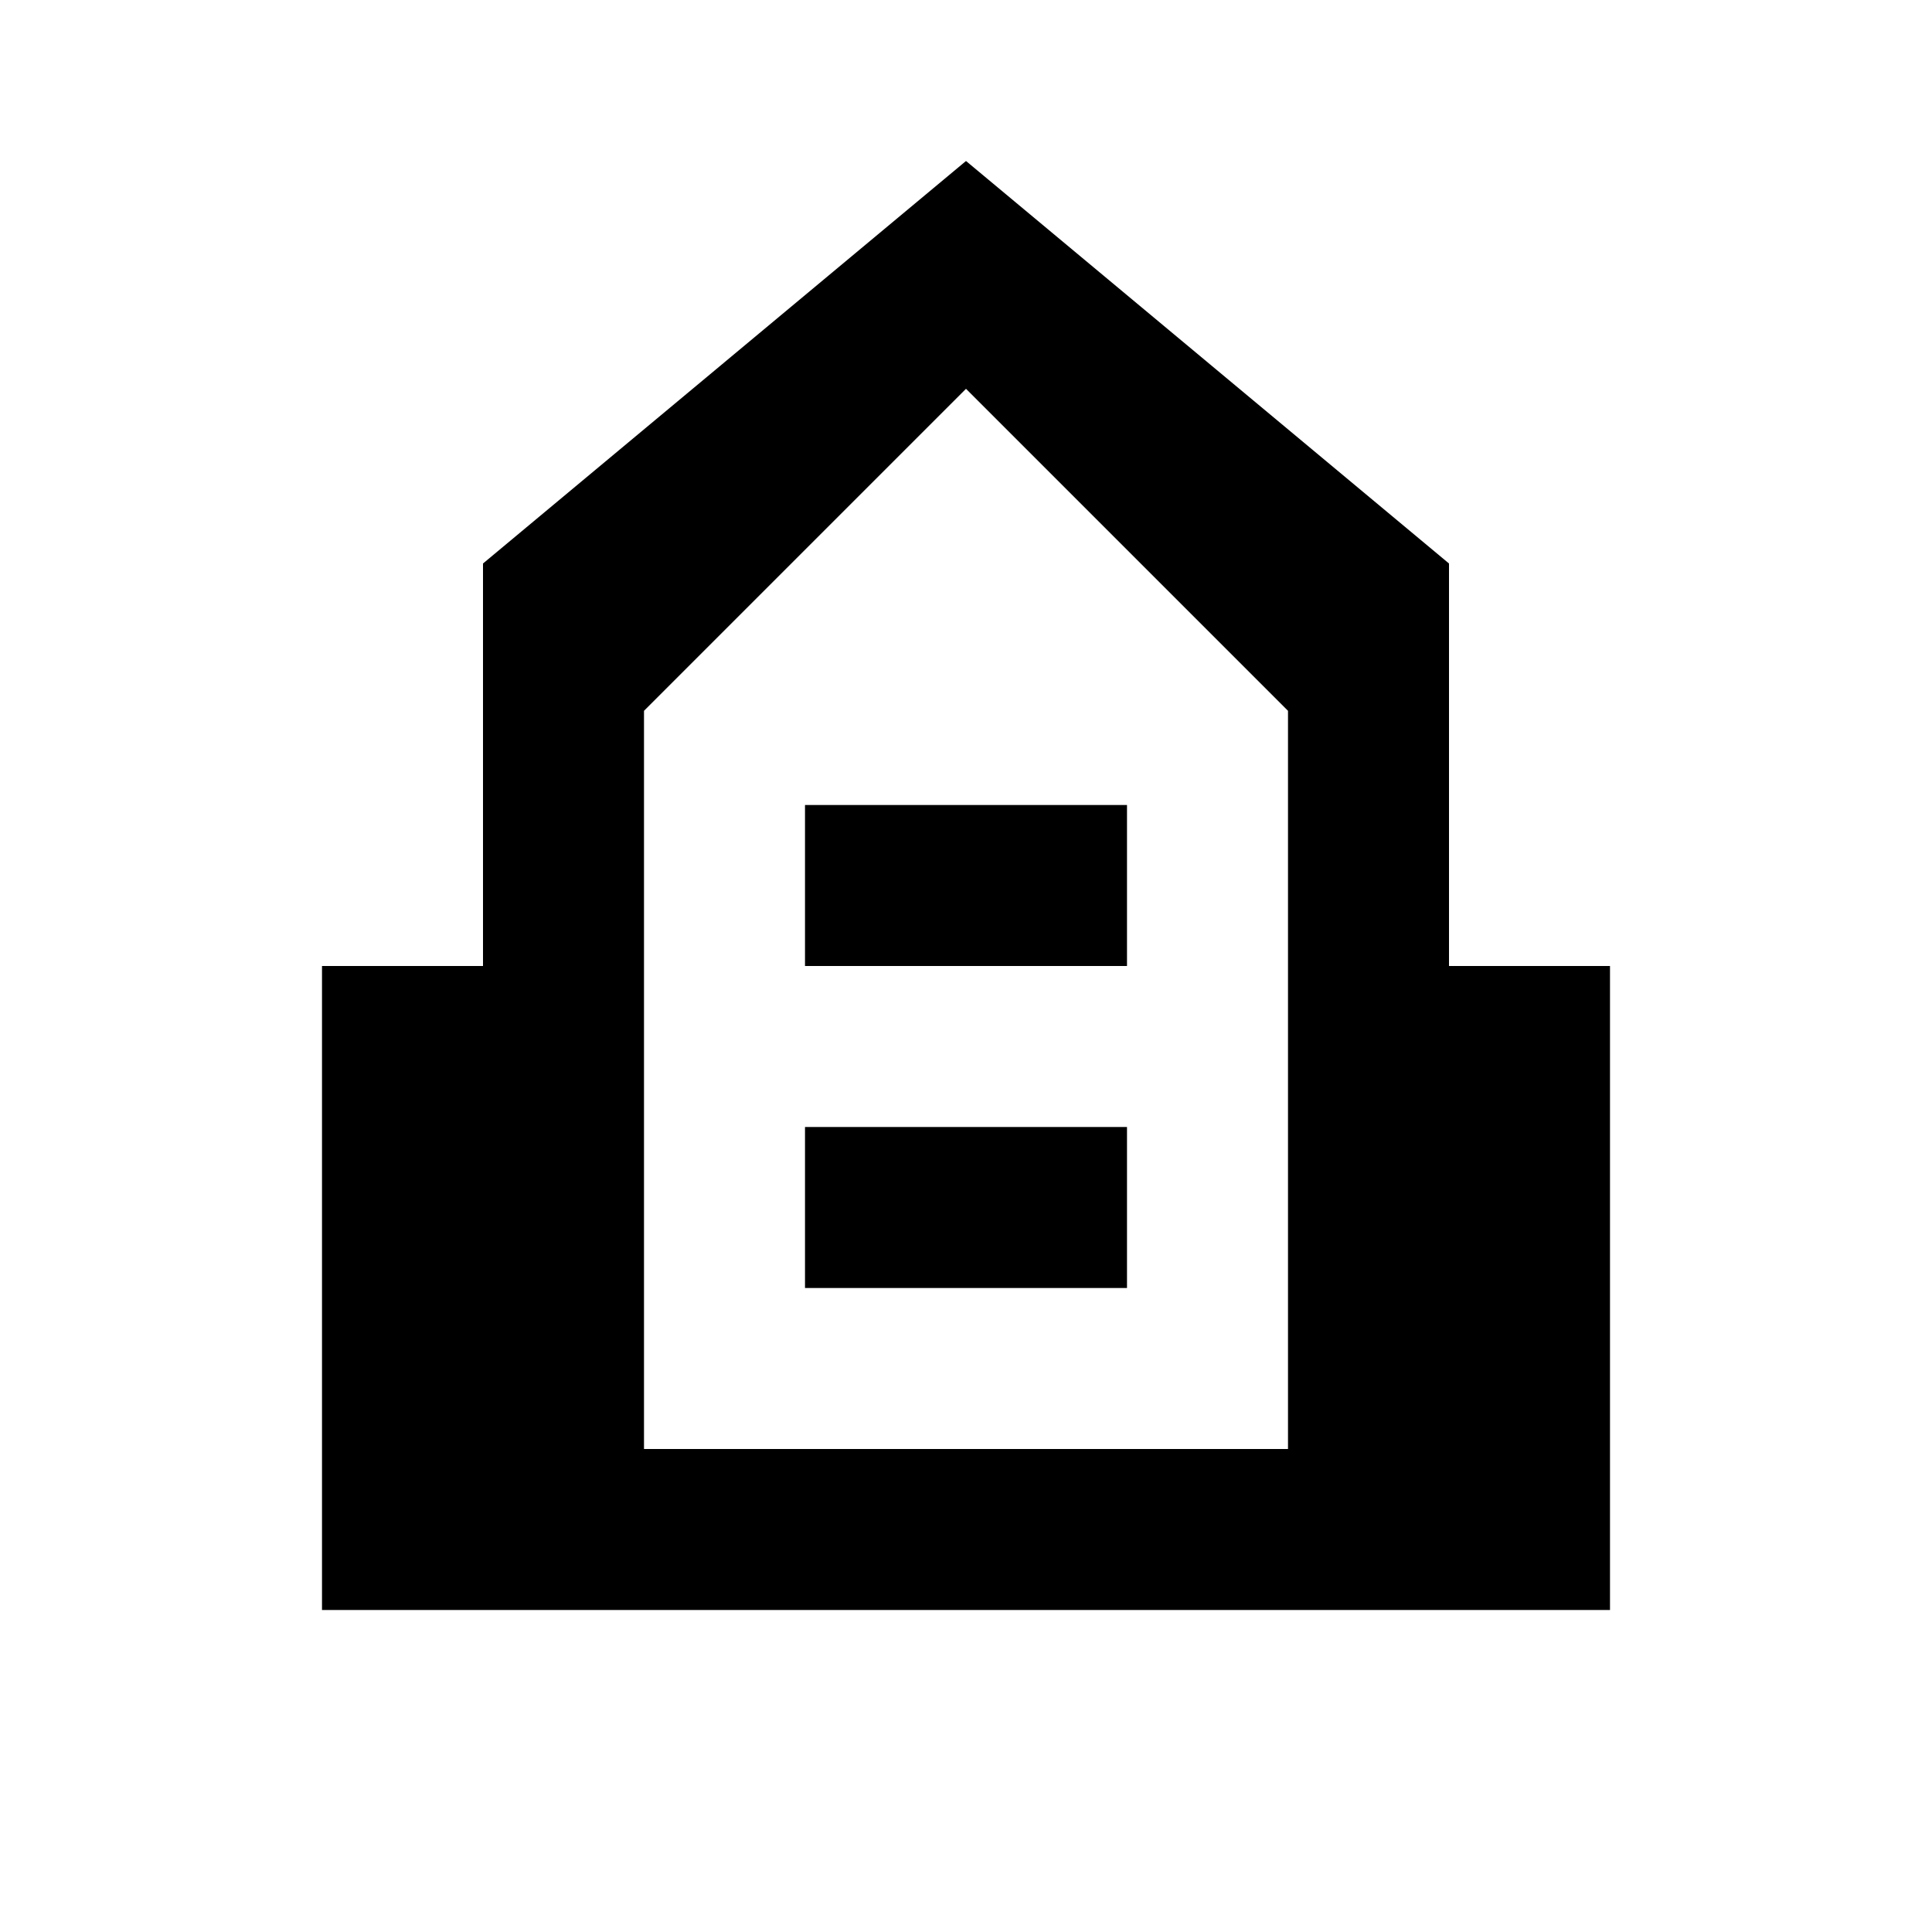
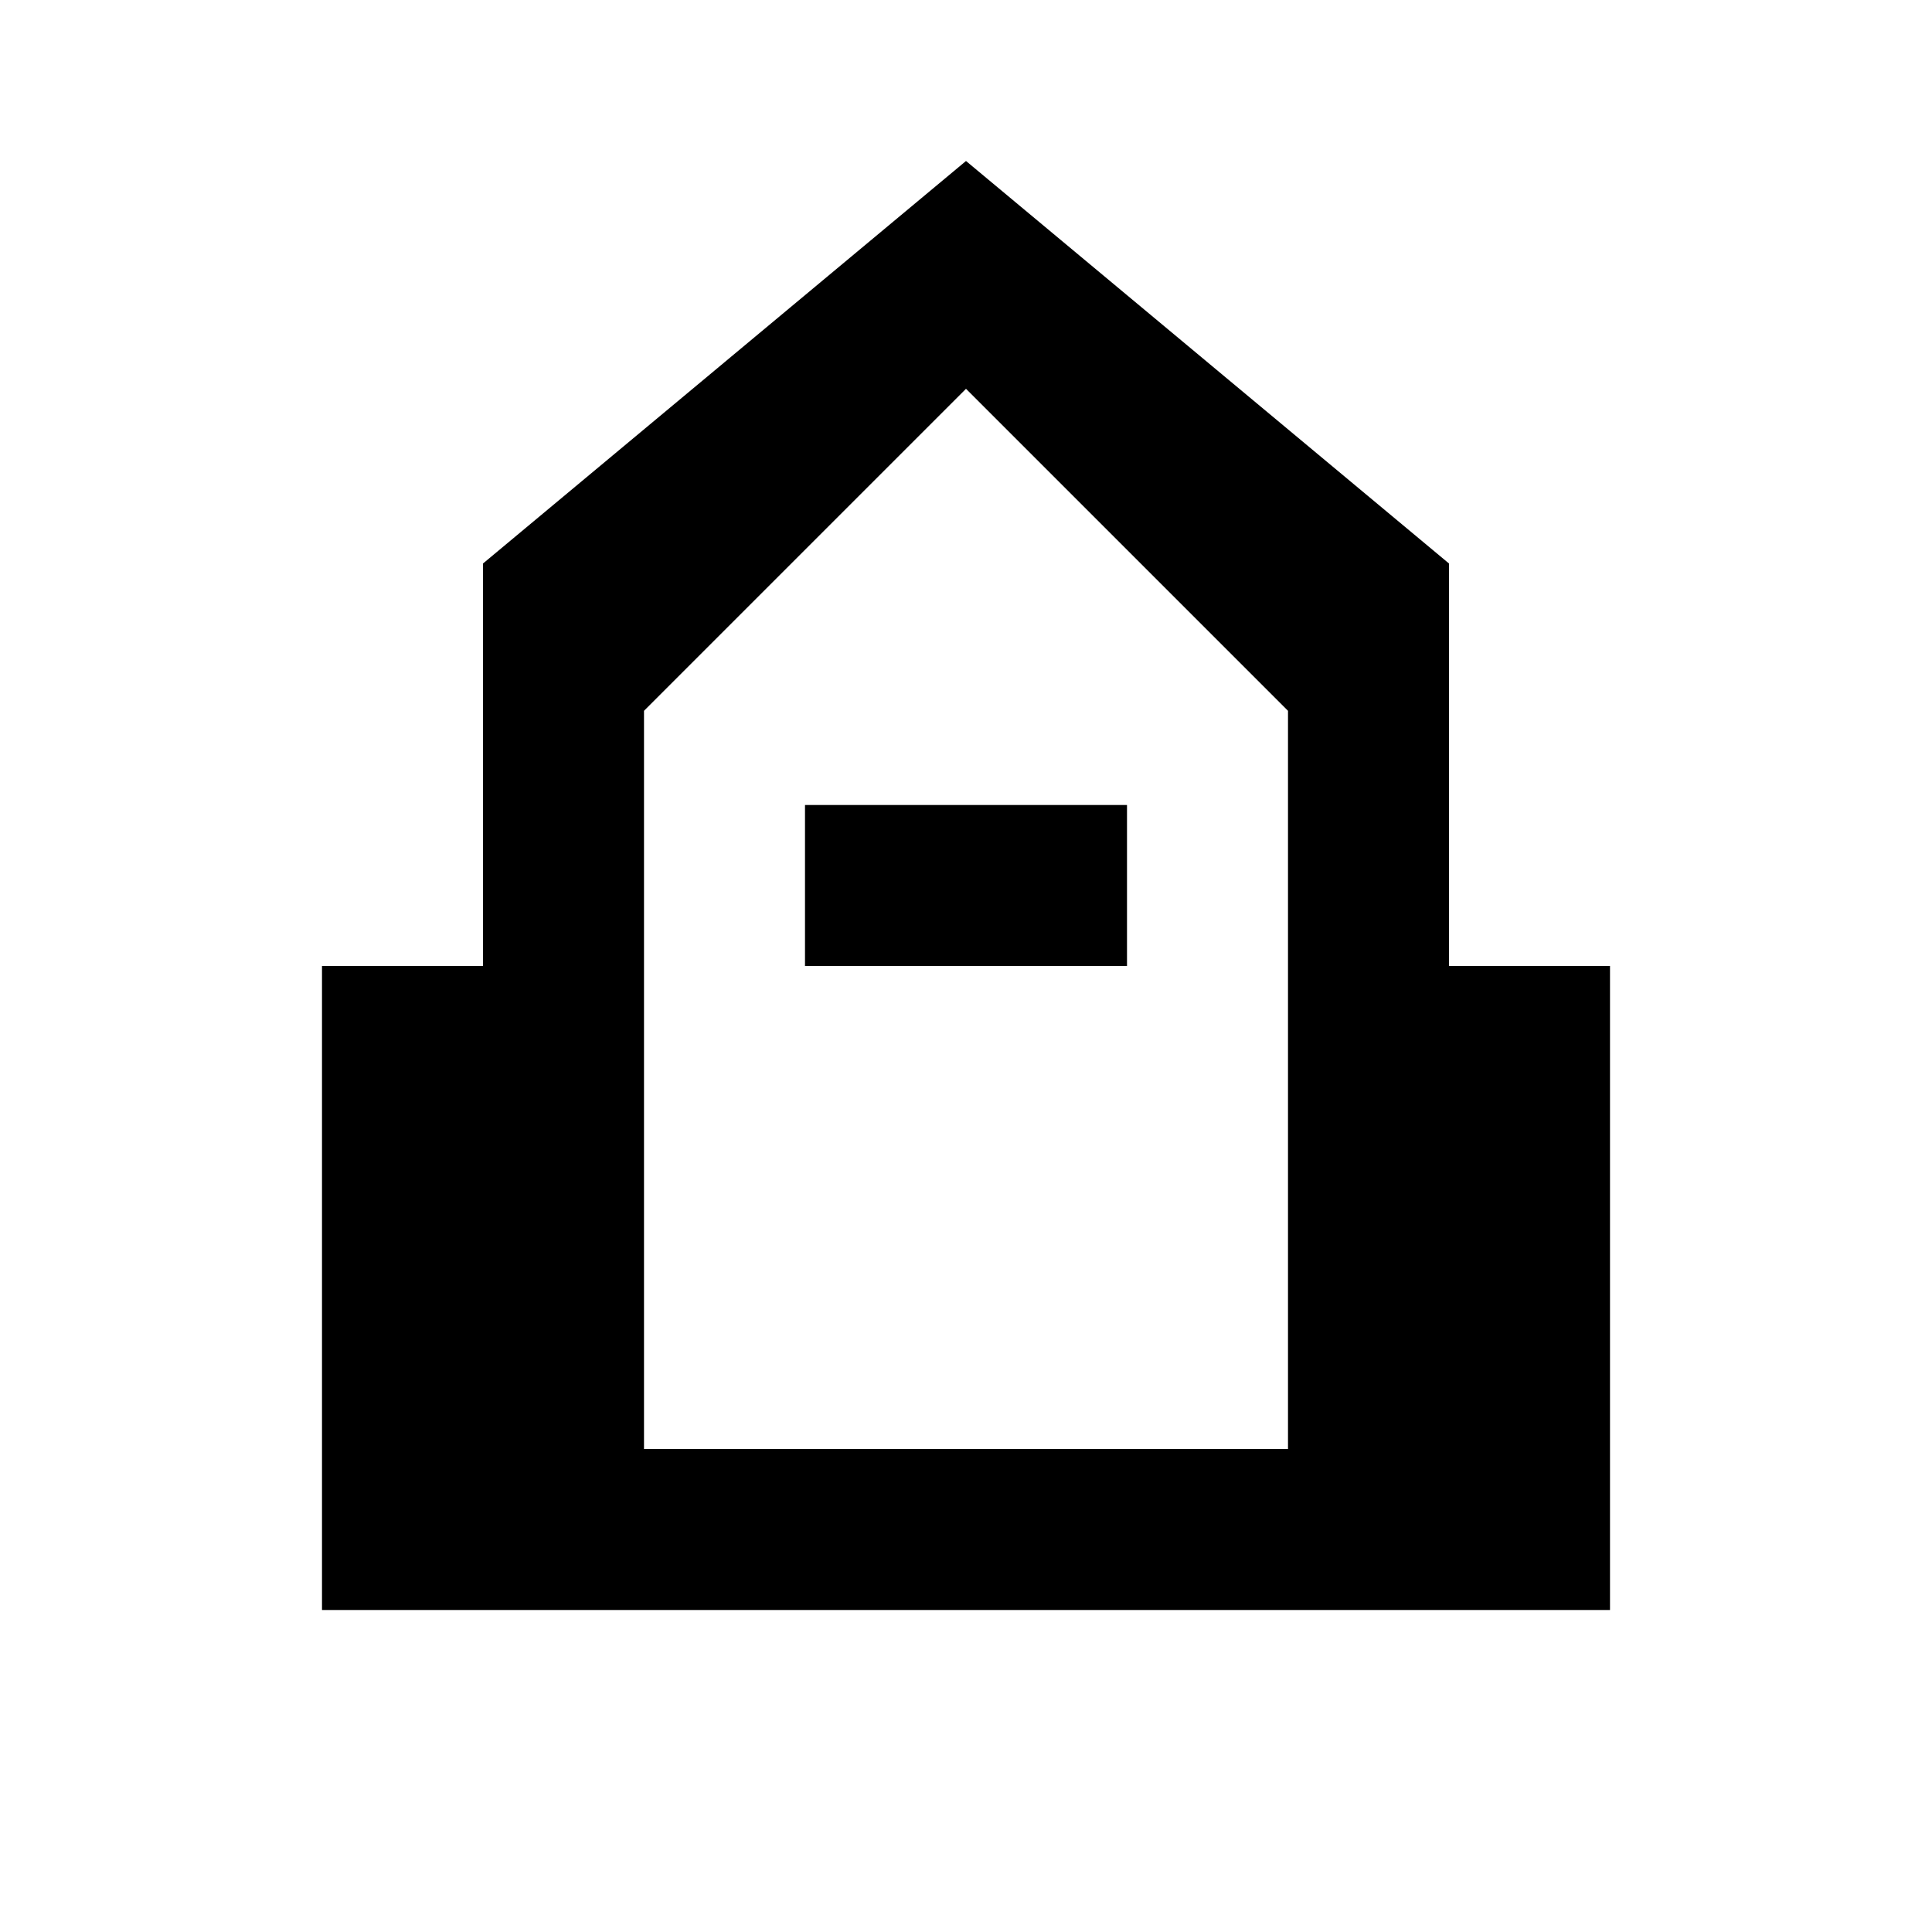
<svg xmlns="http://www.w3.org/2000/svg" width="24" height="24" viewBox="0 0 24 24" fill="none">
  <path d="M12 2L6 7V12H4V20H20V12H18V7L12 2ZM12 4.83L16 8.83V18H8V8.83L12 4.83Z" fill="currentColor" />
  <path d="M10 10H14V12H10V10Z" fill="currentColor" />
-   <path d="M10 14H14V16H10V14Z" fill="currentColor" />
</svg>